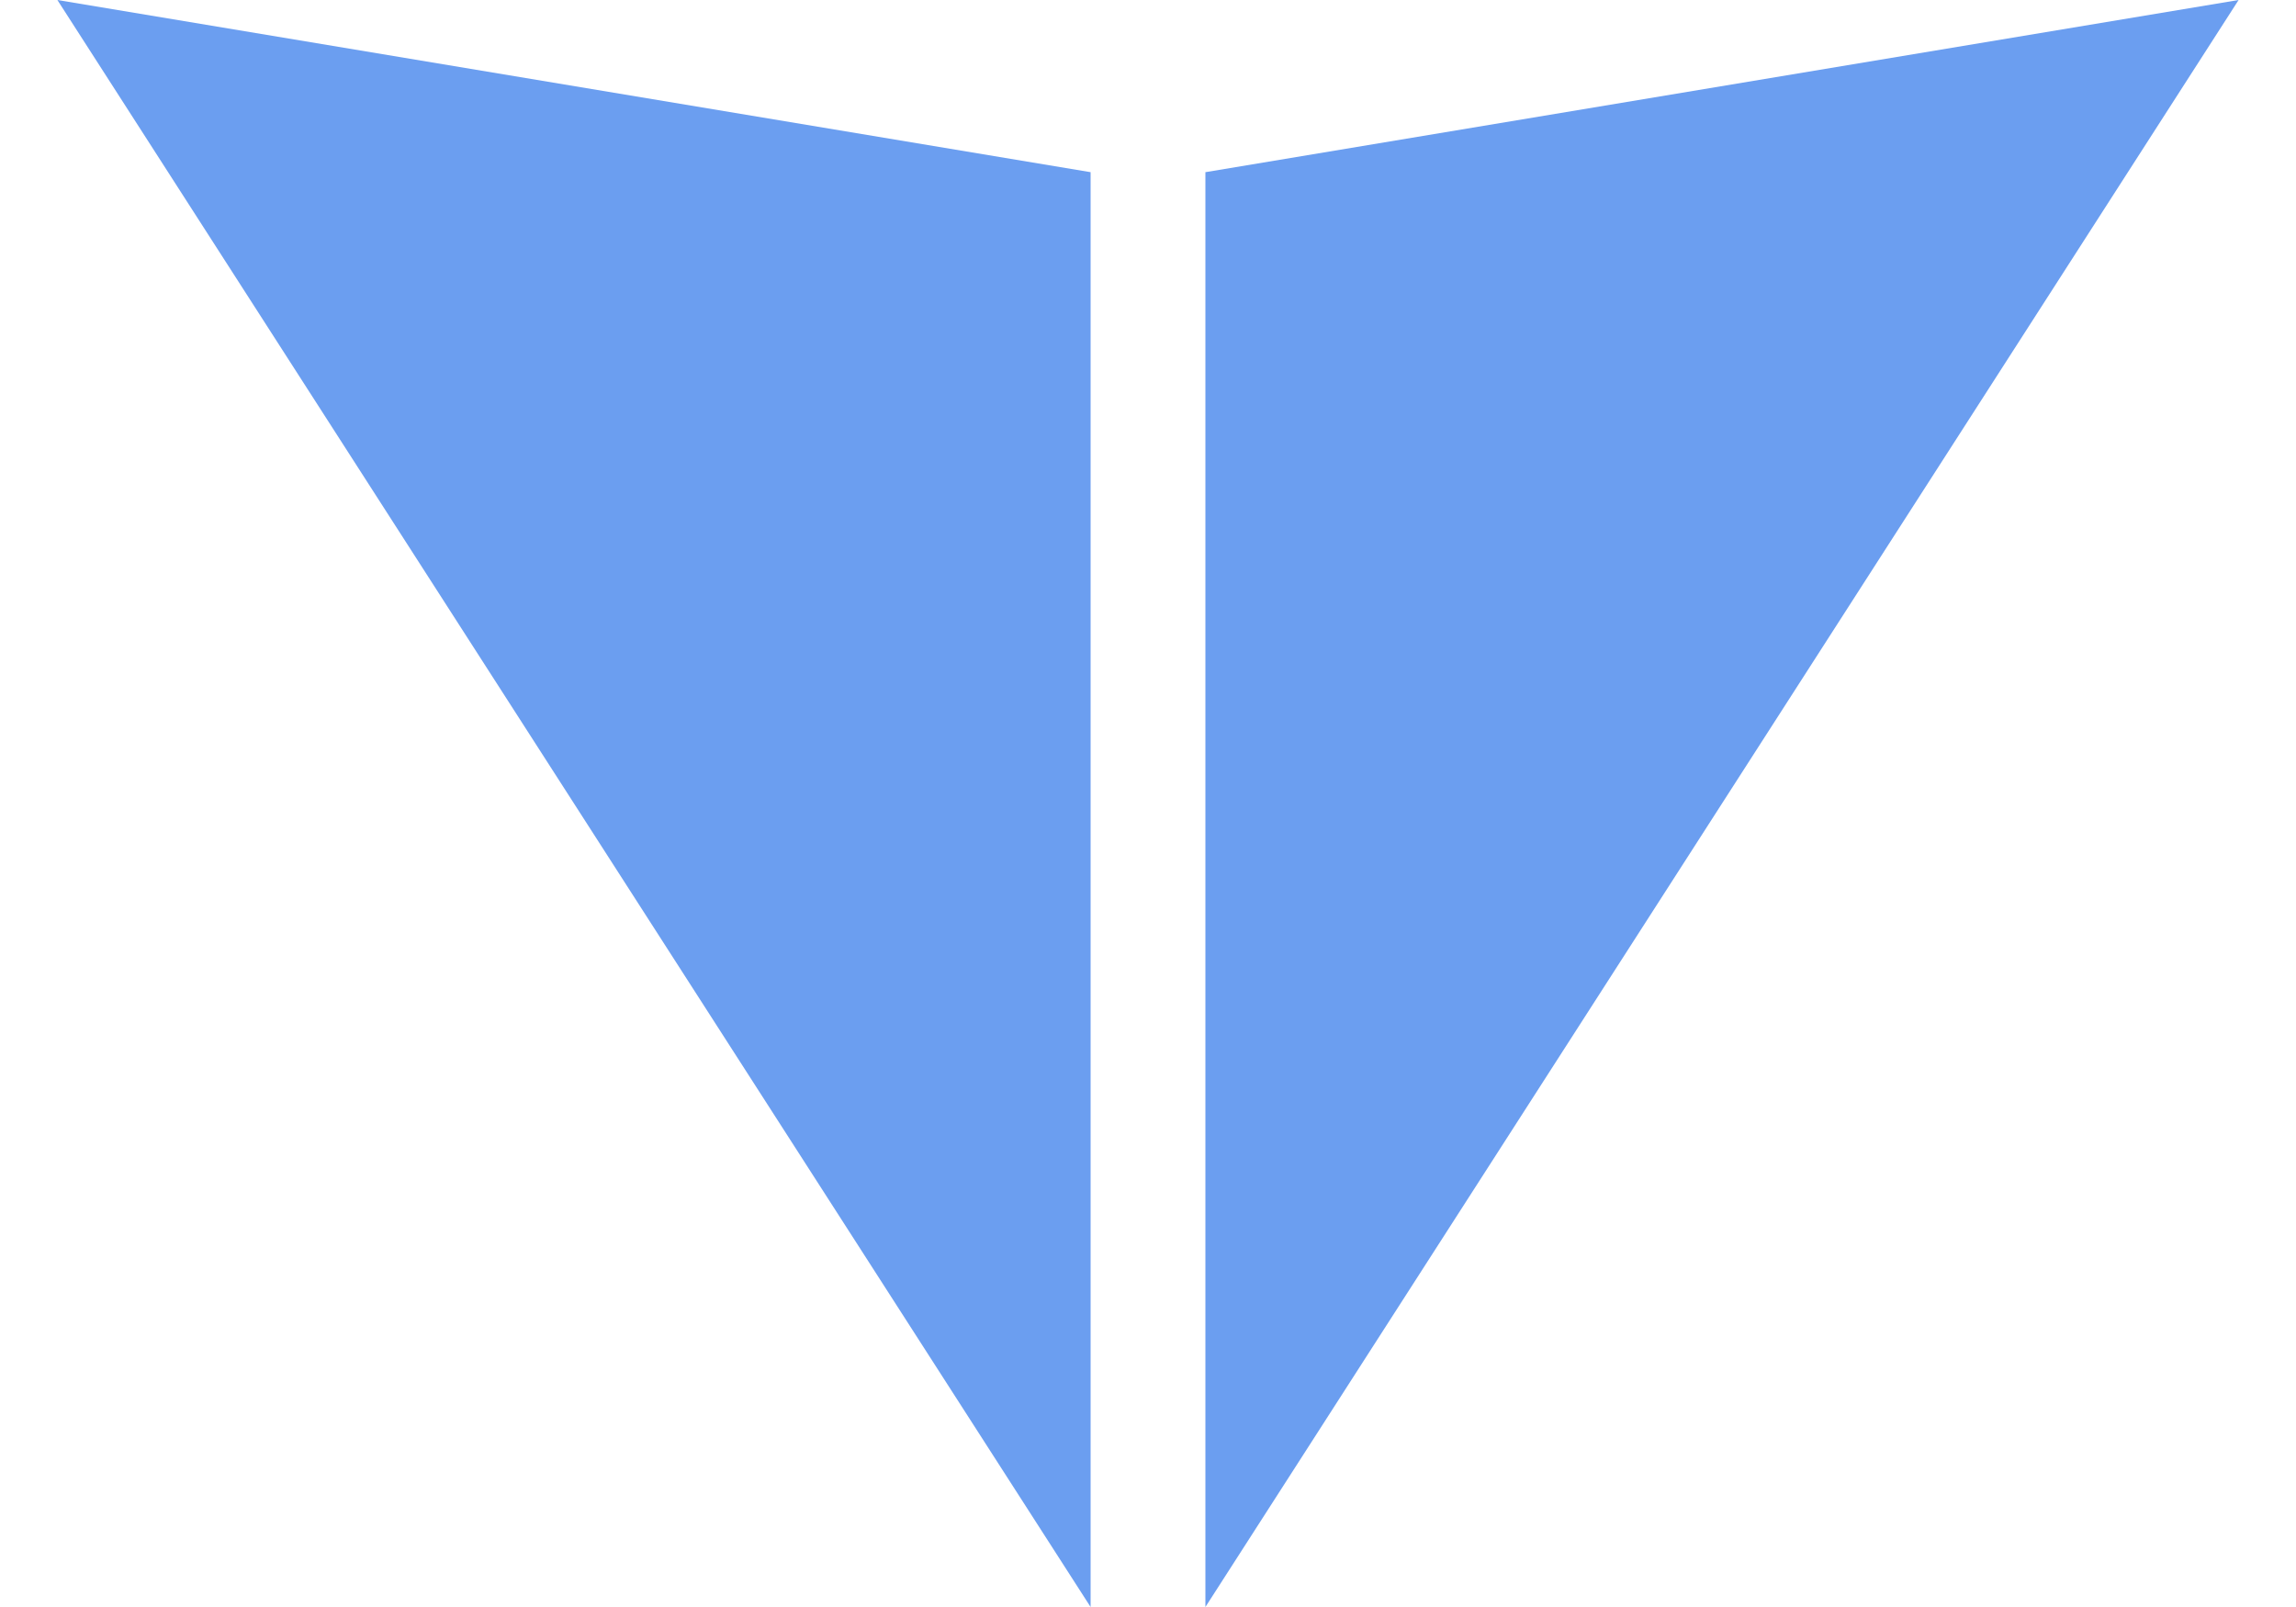
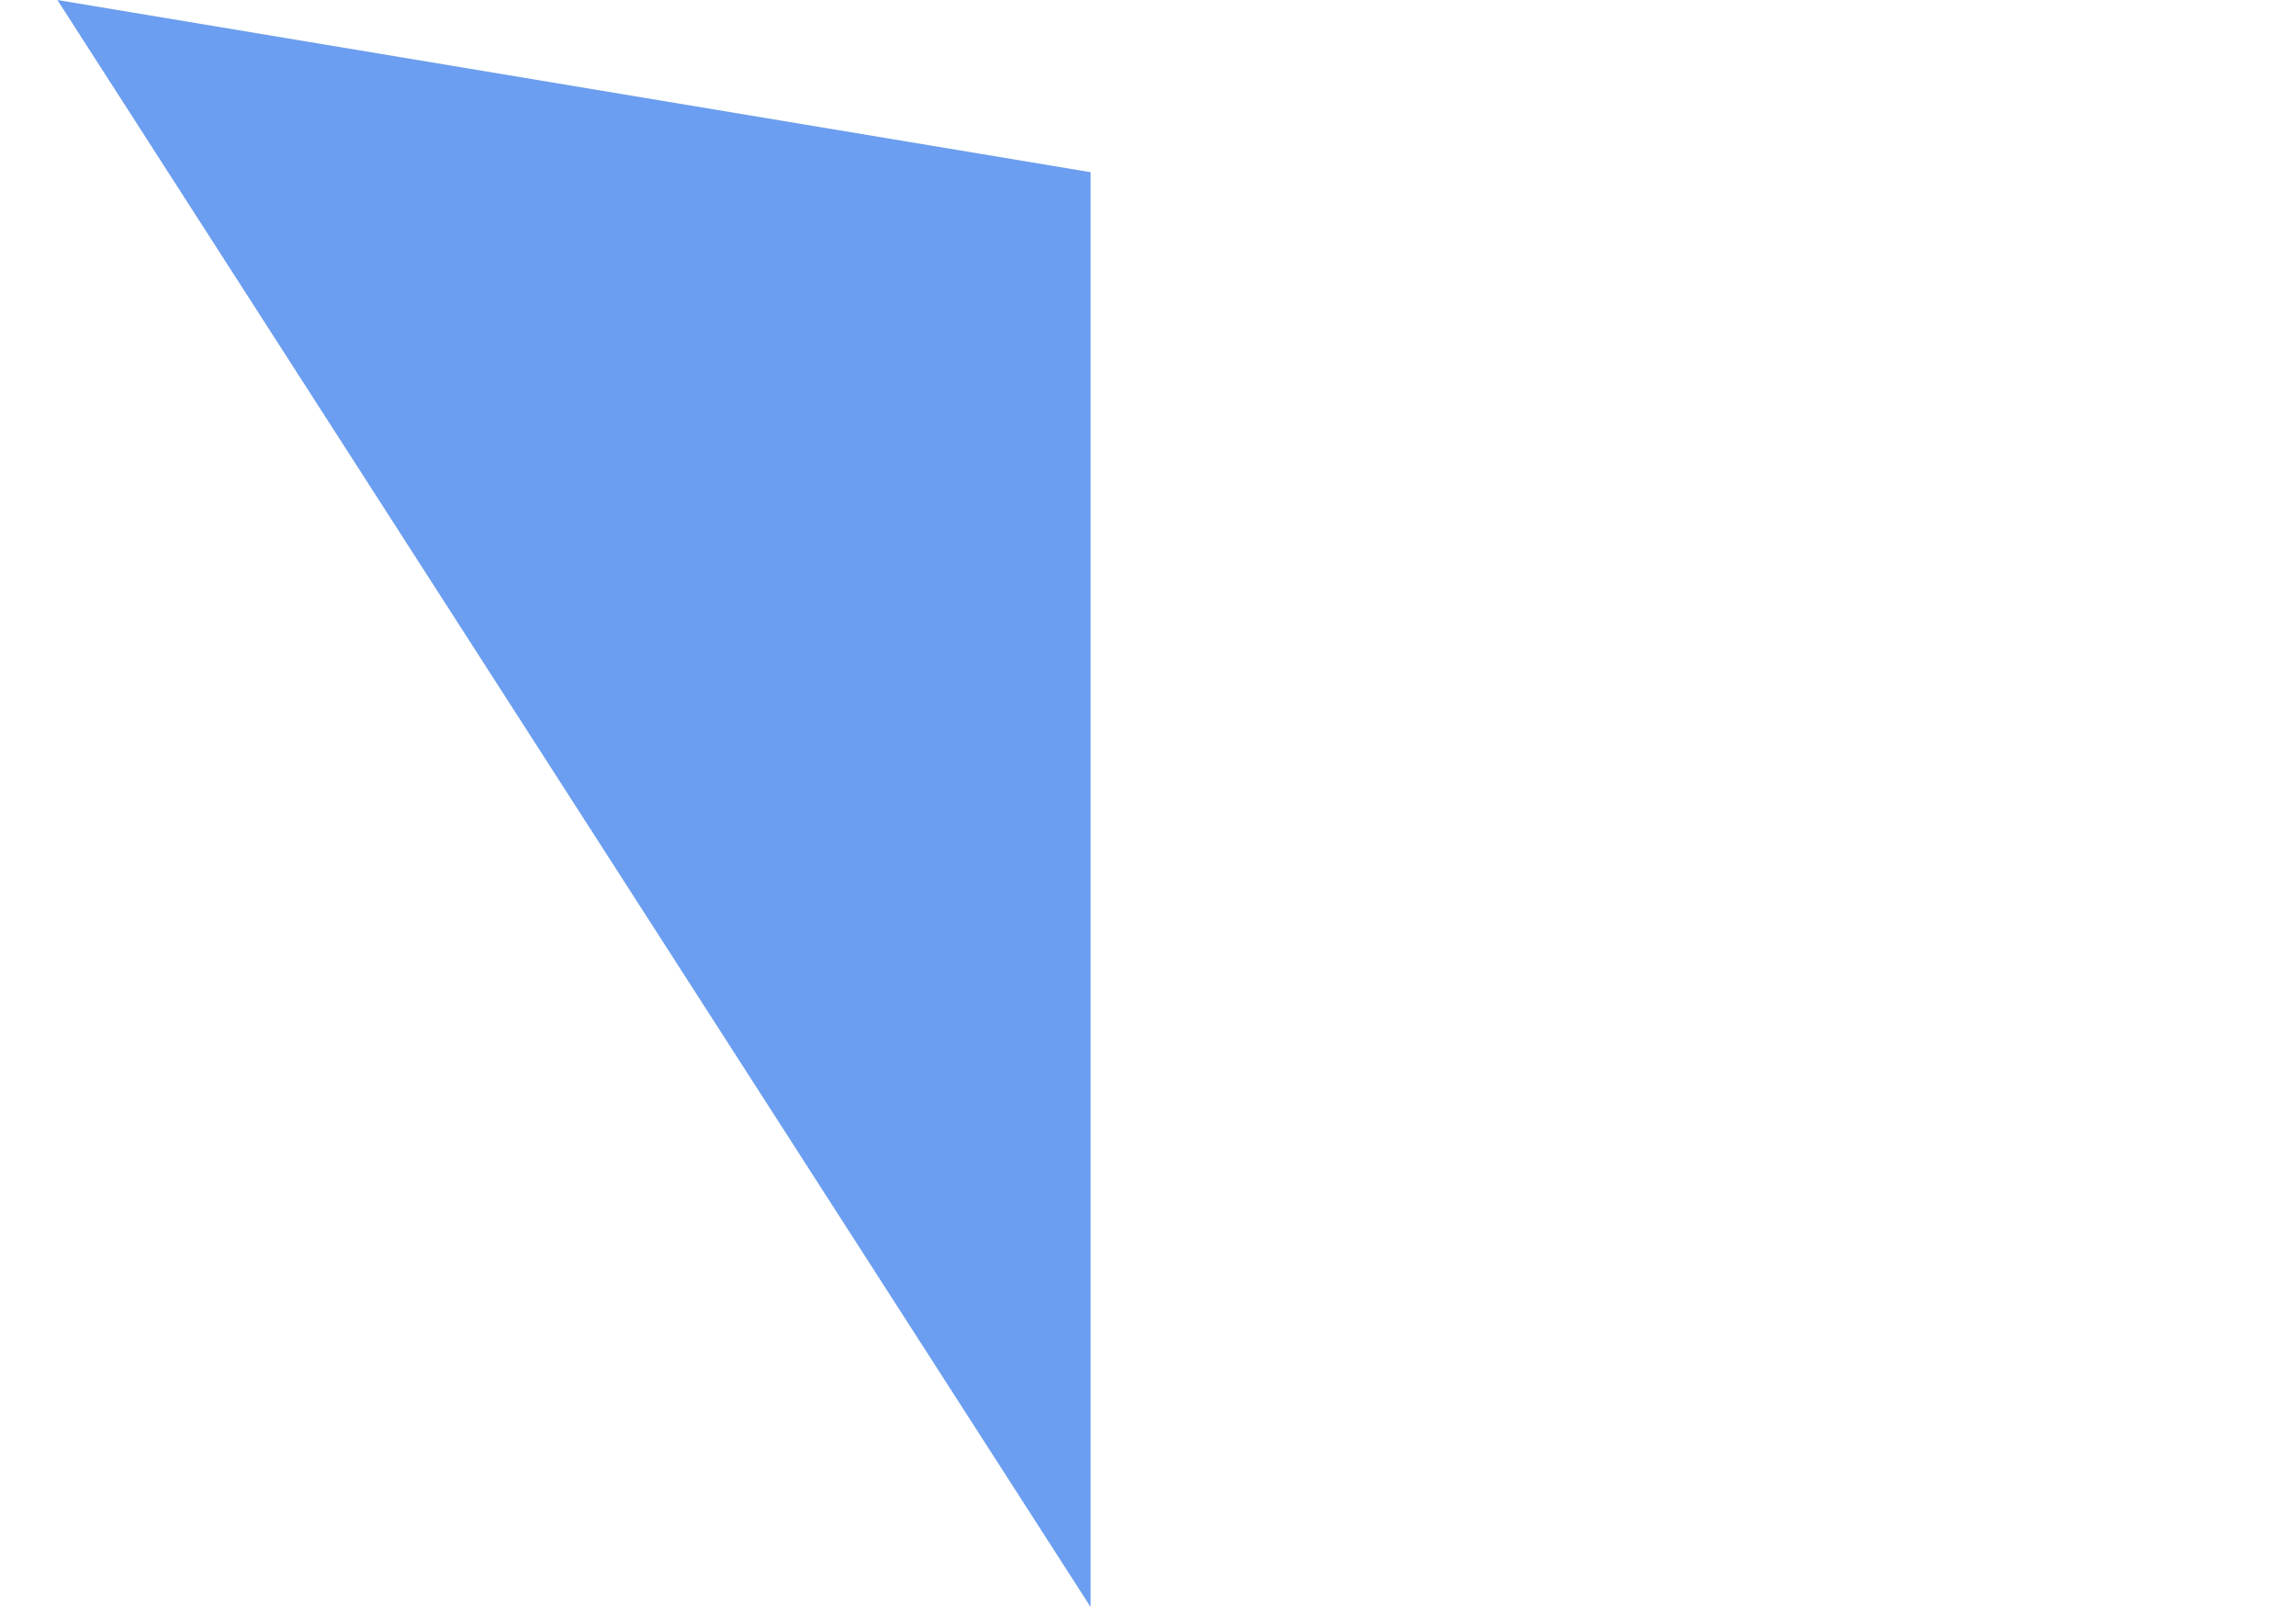
<svg xmlns="http://www.w3.org/2000/svg" width="20" height="14" viewBox="0 0 20 14" fill="none">
  <path d="M9.5 14L0.5 0L9.5 1.5V14Z" fill="#6B9EF0" />
-   <path d="M10.5 14L19.5 0L10.5 1.5V14Z" fill="#6B9EF0" />
</svg>